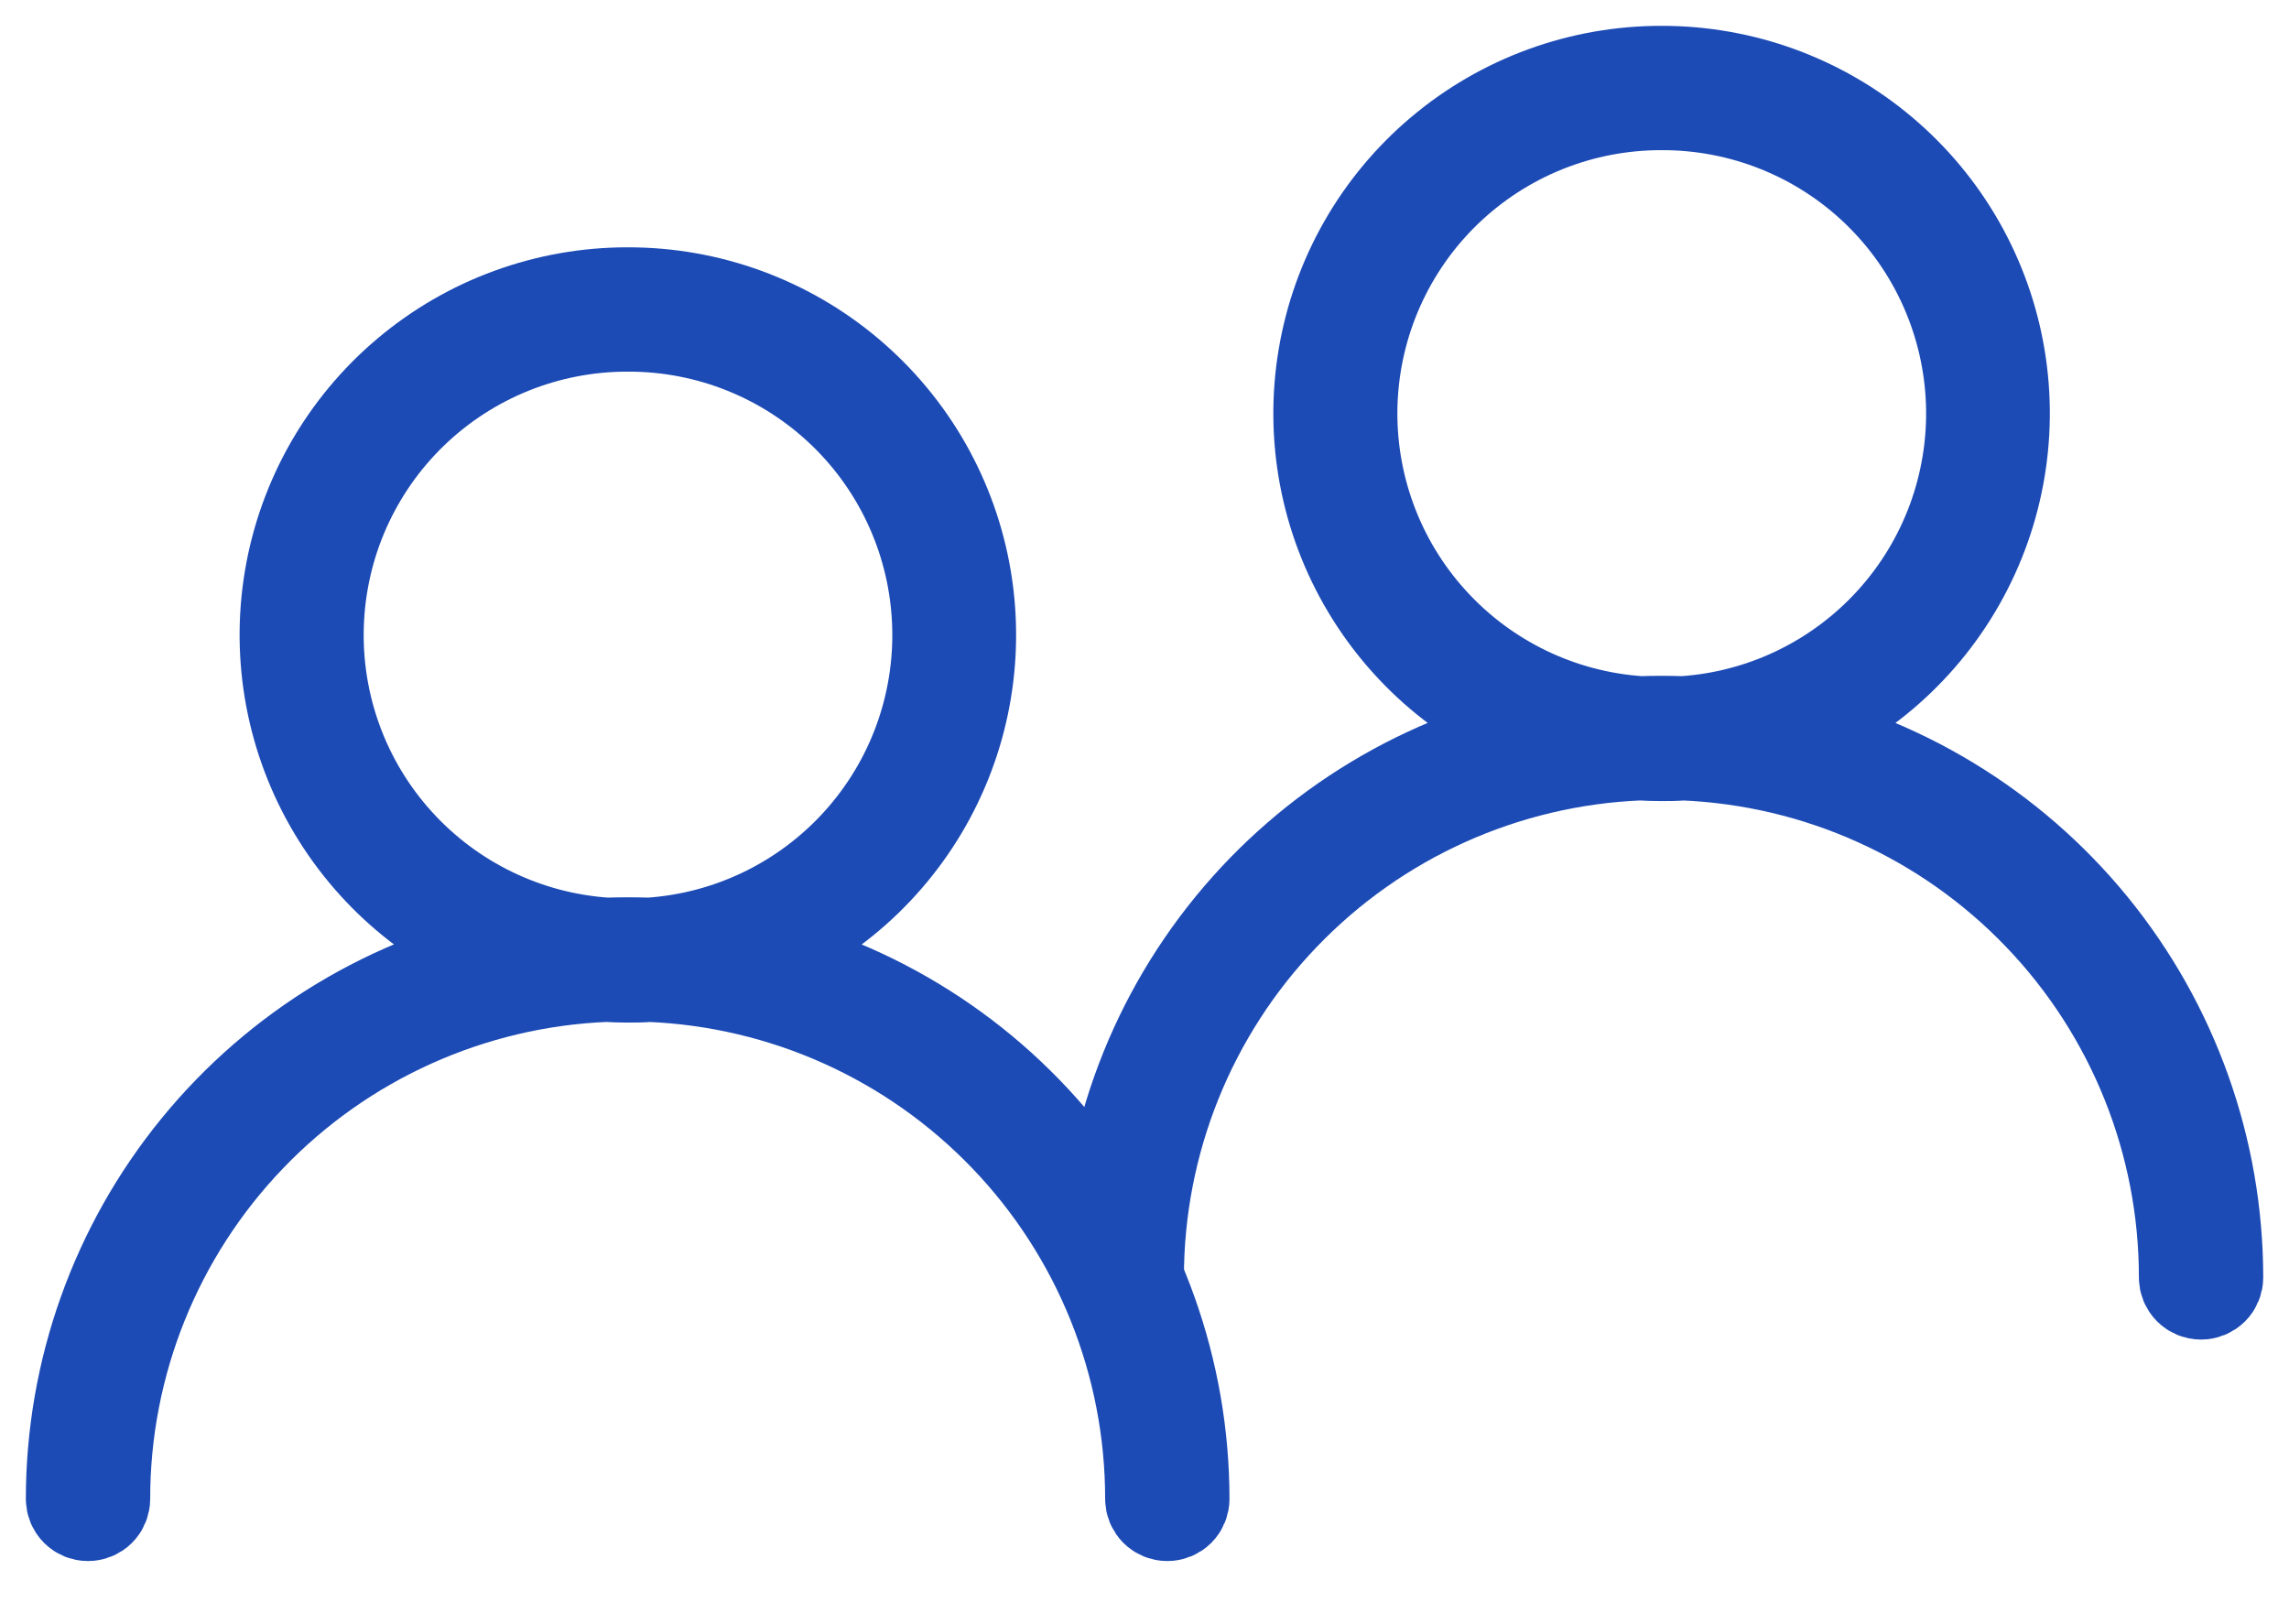
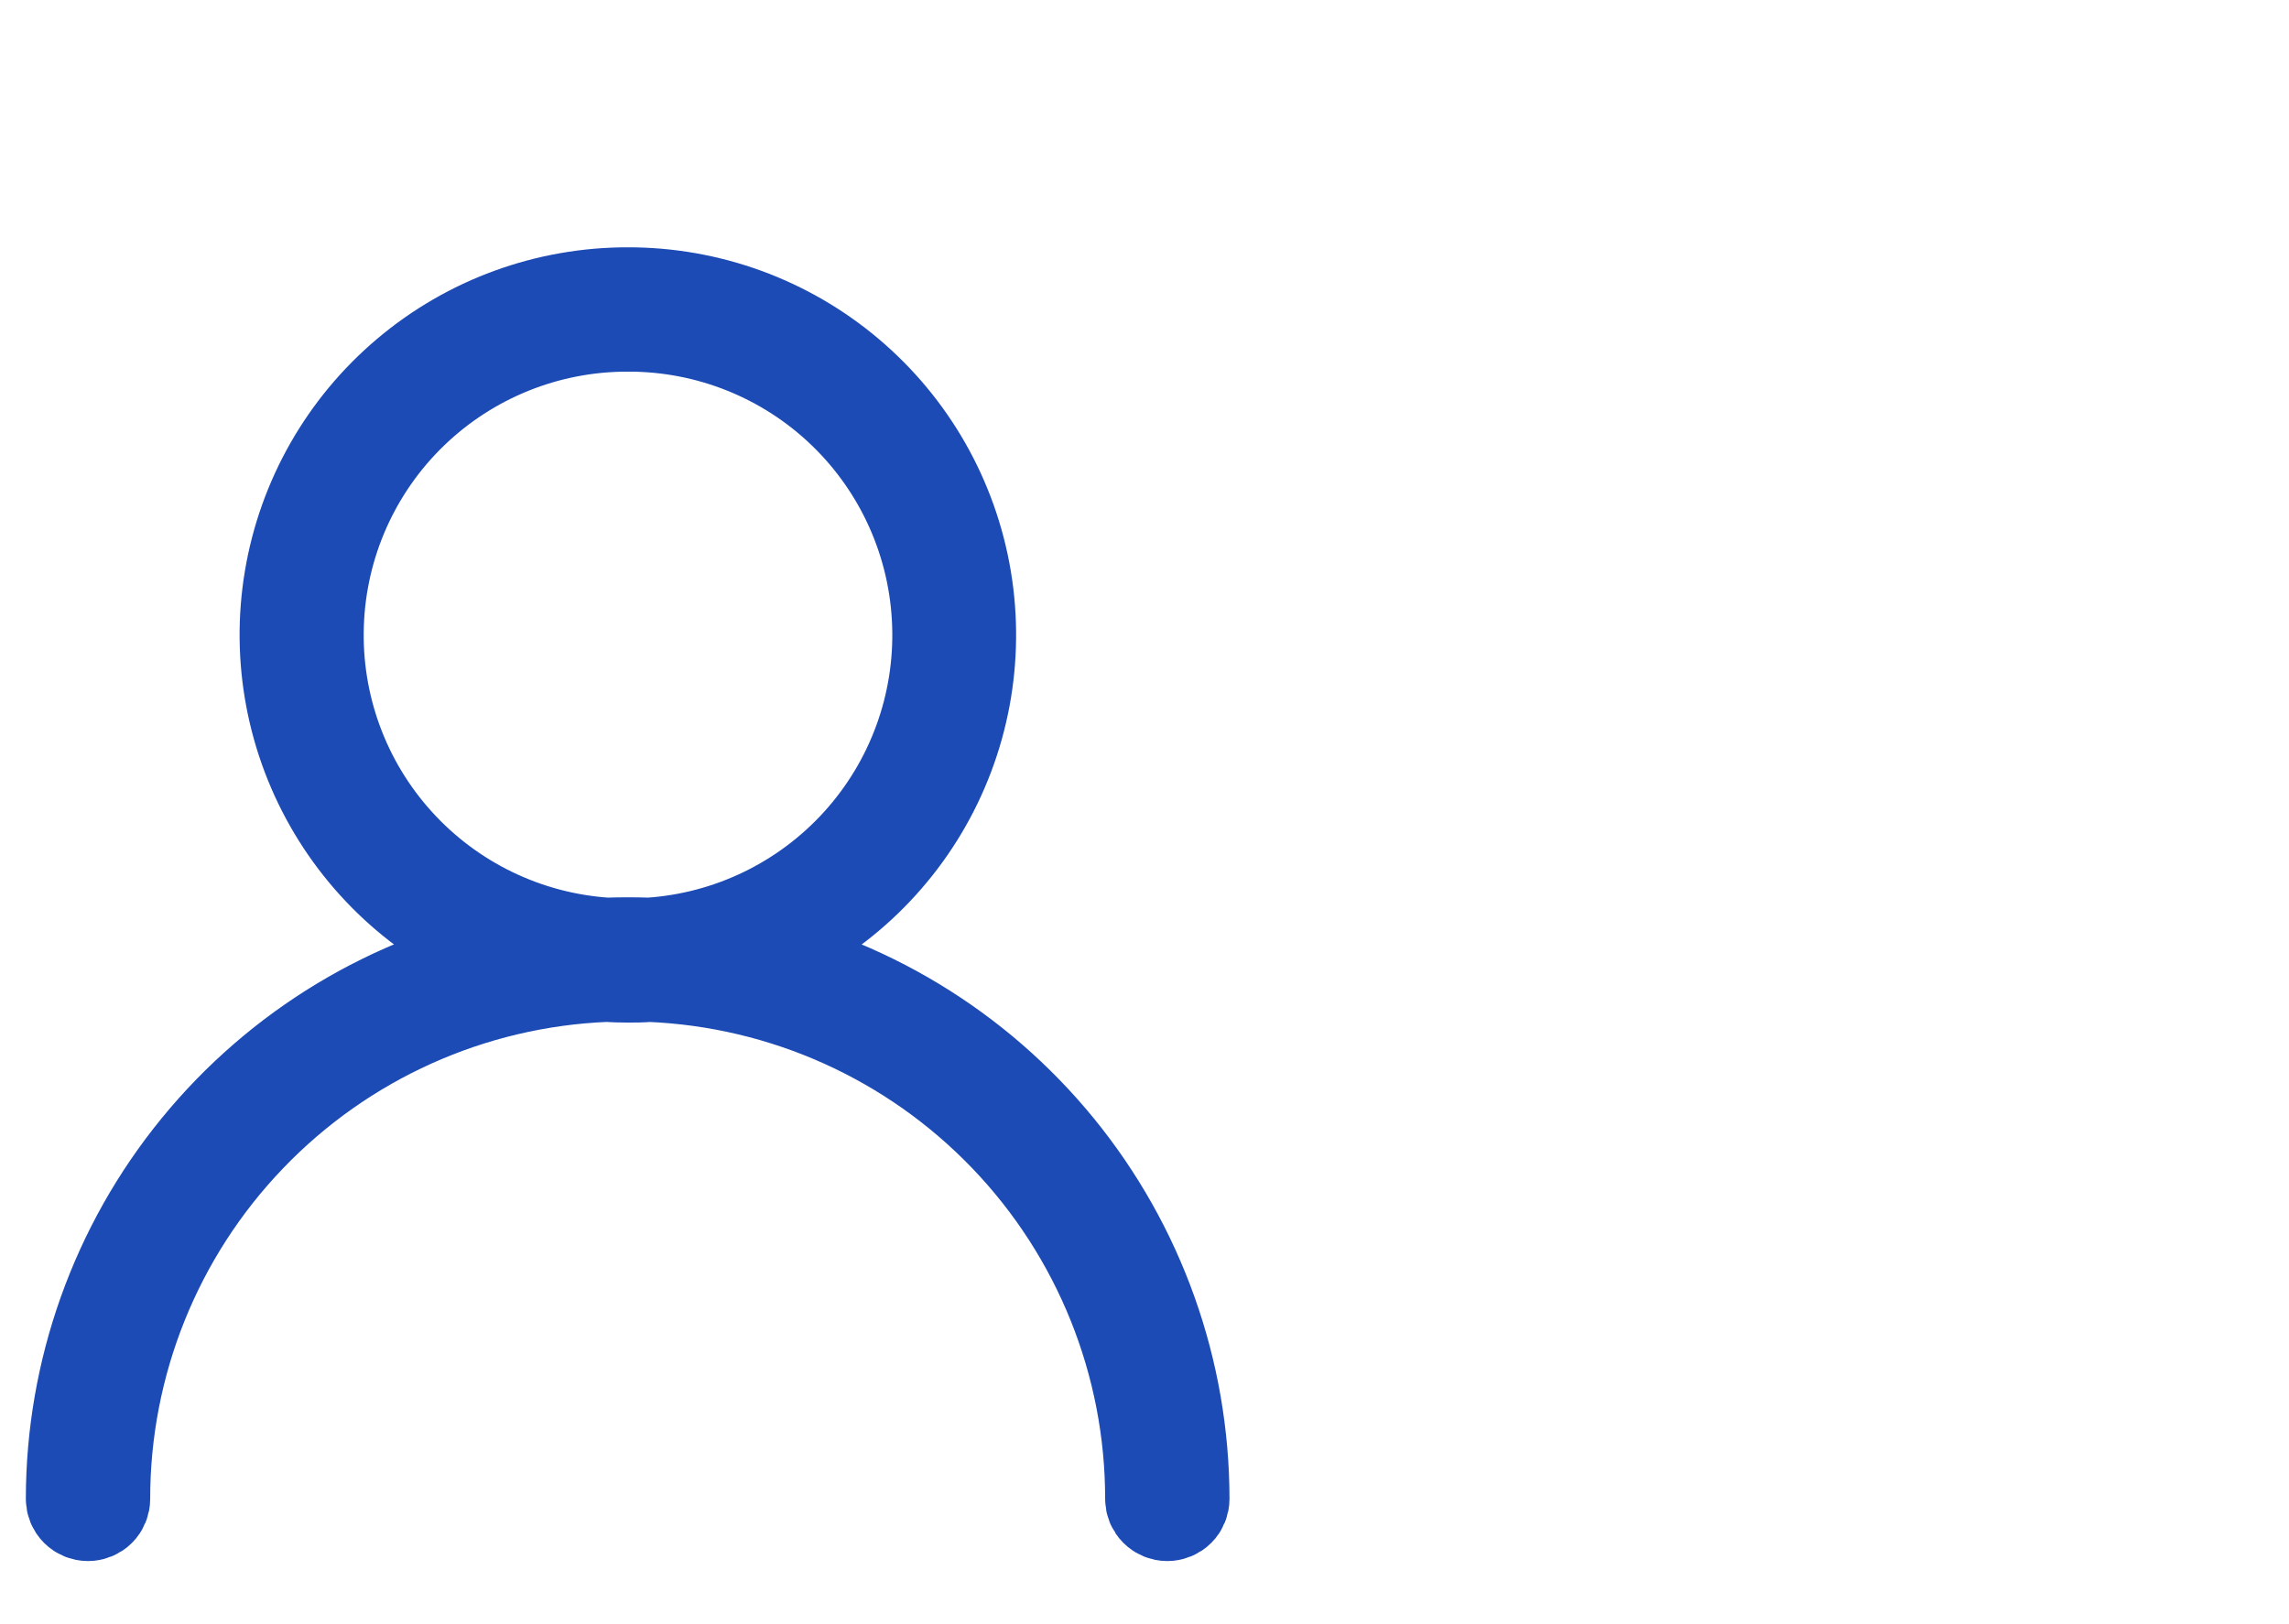
<svg xmlns="http://www.w3.org/2000/svg" fill="none" viewBox="0 0 31 22" height="22" width="31">
  <path stroke-width="1.3" stroke="#1D4BB5" fill="#191919" d="M8.505 4C7.415 3.998 6.36 4.382 5.527 5.086C4.694 5.789 4.138 6.765 3.958 7.84C3.778 8.915 3.986 10.019 4.544 10.955C5.102 11.891 5.974 12.599 7.005 12.952C5.31 13.298 3.787 14.219 2.693 15.558C1.599 16.897 1.001 18.573 1 20.303C1 20.354 1.02 20.403 1.056 20.439C1.092 20.475 1.141 20.495 1.192 20.495C1.243 20.495 1.292 20.475 1.328 20.439C1.364 20.403 1.384 20.354 1.384 20.303C1.383 18.466 2.093 16.699 3.366 15.374C4.638 14.048 6.374 13.266 8.21 13.192C8.31 13.198 8.403 13.201 8.501 13.201C8.599 13.201 8.696 13.201 8.792 13.192C10.628 13.266 12.364 14.048 13.636 15.374C14.908 16.699 15.618 18.466 15.617 20.303C15.617 20.354 15.637 20.403 15.673 20.439C15.709 20.475 15.758 20.495 15.809 20.495C15.86 20.495 15.909 20.475 15.945 20.439C15.981 20.403 16.001 20.354 16.001 20.303C16 18.574 15.403 16.898 14.31 15.559C13.217 14.22 11.695 13.299 10.001 12.952C11.032 12.599 11.905 11.891 12.463 10.955C13.021 10.019 13.228 8.915 13.048 7.84C12.868 6.765 12.312 5.789 11.479 5.086C10.646 4.382 9.591 3.998 8.501 4H8.505ZM8.505 4.384C9.601 4.381 10.655 4.804 11.444 5.564C12.233 6.324 12.695 7.362 12.732 8.457C12.77 9.552 12.38 10.619 11.644 11.431C10.909 12.243 9.886 12.738 8.793 12.809C8.698 12.806 8.602 12.804 8.505 12.804C8.408 12.804 8.312 12.806 8.217 12.809C7.124 12.738 6.101 12.243 5.366 11.431C4.63 10.619 4.24 9.552 4.278 8.457C4.315 7.362 4.777 6.324 5.566 5.564C6.355 4.804 7.409 4.381 8.505 4.384Z" clip-rule="evenodd" fill-rule="evenodd" />
-   <path stroke-width="1.3" stroke="#1D4BB5" fill="#191919" d="M22.505 1C21.415 0.998 20.36 1.382 19.527 2.086C18.694 2.789 18.138 3.765 17.958 4.84C17.778 5.915 17.985 7.019 18.544 7.955C19.102 8.891 19.974 9.599 21.005 9.952C19.311 10.298 17.787 11.219 16.693 12.558C15.599 13.897 15.001 15.573 15 17.303C15 17.354 15.02 17.403 15.056 17.439C15.092 17.475 15.141 17.495 15.192 17.495C15.243 17.495 15.292 17.475 15.328 17.439C15.364 17.403 15.384 17.354 15.384 17.303C15.383 15.466 16.093 13.699 17.366 12.374C18.638 11.048 20.374 10.266 22.21 10.192C22.31 10.198 22.403 10.201 22.501 10.201C22.599 10.201 22.696 10.201 22.792 10.192C24.628 10.266 26.364 11.048 27.636 12.374C28.908 13.699 29.618 15.466 29.617 17.303C29.617 17.354 29.637 17.403 29.673 17.439C29.709 17.475 29.758 17.495 29.809 17.495C29.86 17.495 29.909 17.475 29.945 17.439C29.981 17.403 30.001 17.354 30.001 17.303C30 15.574 29.403 13.899 28.31 12.559C27.217 11.22 25.695 10.299 24.001 9.952C25.032 9.599 25.904 8.891 26.462 7.955C27.02 7.019 27.228 5.915 27.048 4.84C26.868 3.765 26.312 2.789 25.479 2.086C24.646 1.382 23.591 0.998 22.501 1H22.505ZM22.505 1.384C23.601 1.381 24.655 1.804 25.444 2.564C26.233 3.324 26.695 4.362 26.733 5.457C26.77 6.552 26.38 7.619 25.644 8.431C24.909 9.243 23.886 9.738 22.793 9.809C22.698 9.806 22.602 9.804 22.505 9.804C22.408 9.804 22.312 9.806 22.217 9.809C21.124 9.738 20.101 9.243 19.366 8.431C18.63 7.619 18.24 6.552 18.277 5.457C18.315 4.362 18.777 3.324 19.566 2.564C20.355 1.804 21.409 1.381 22.505 1.384Z" clip-rule="evenodd" fill-rule="evenodd" />
</svg>